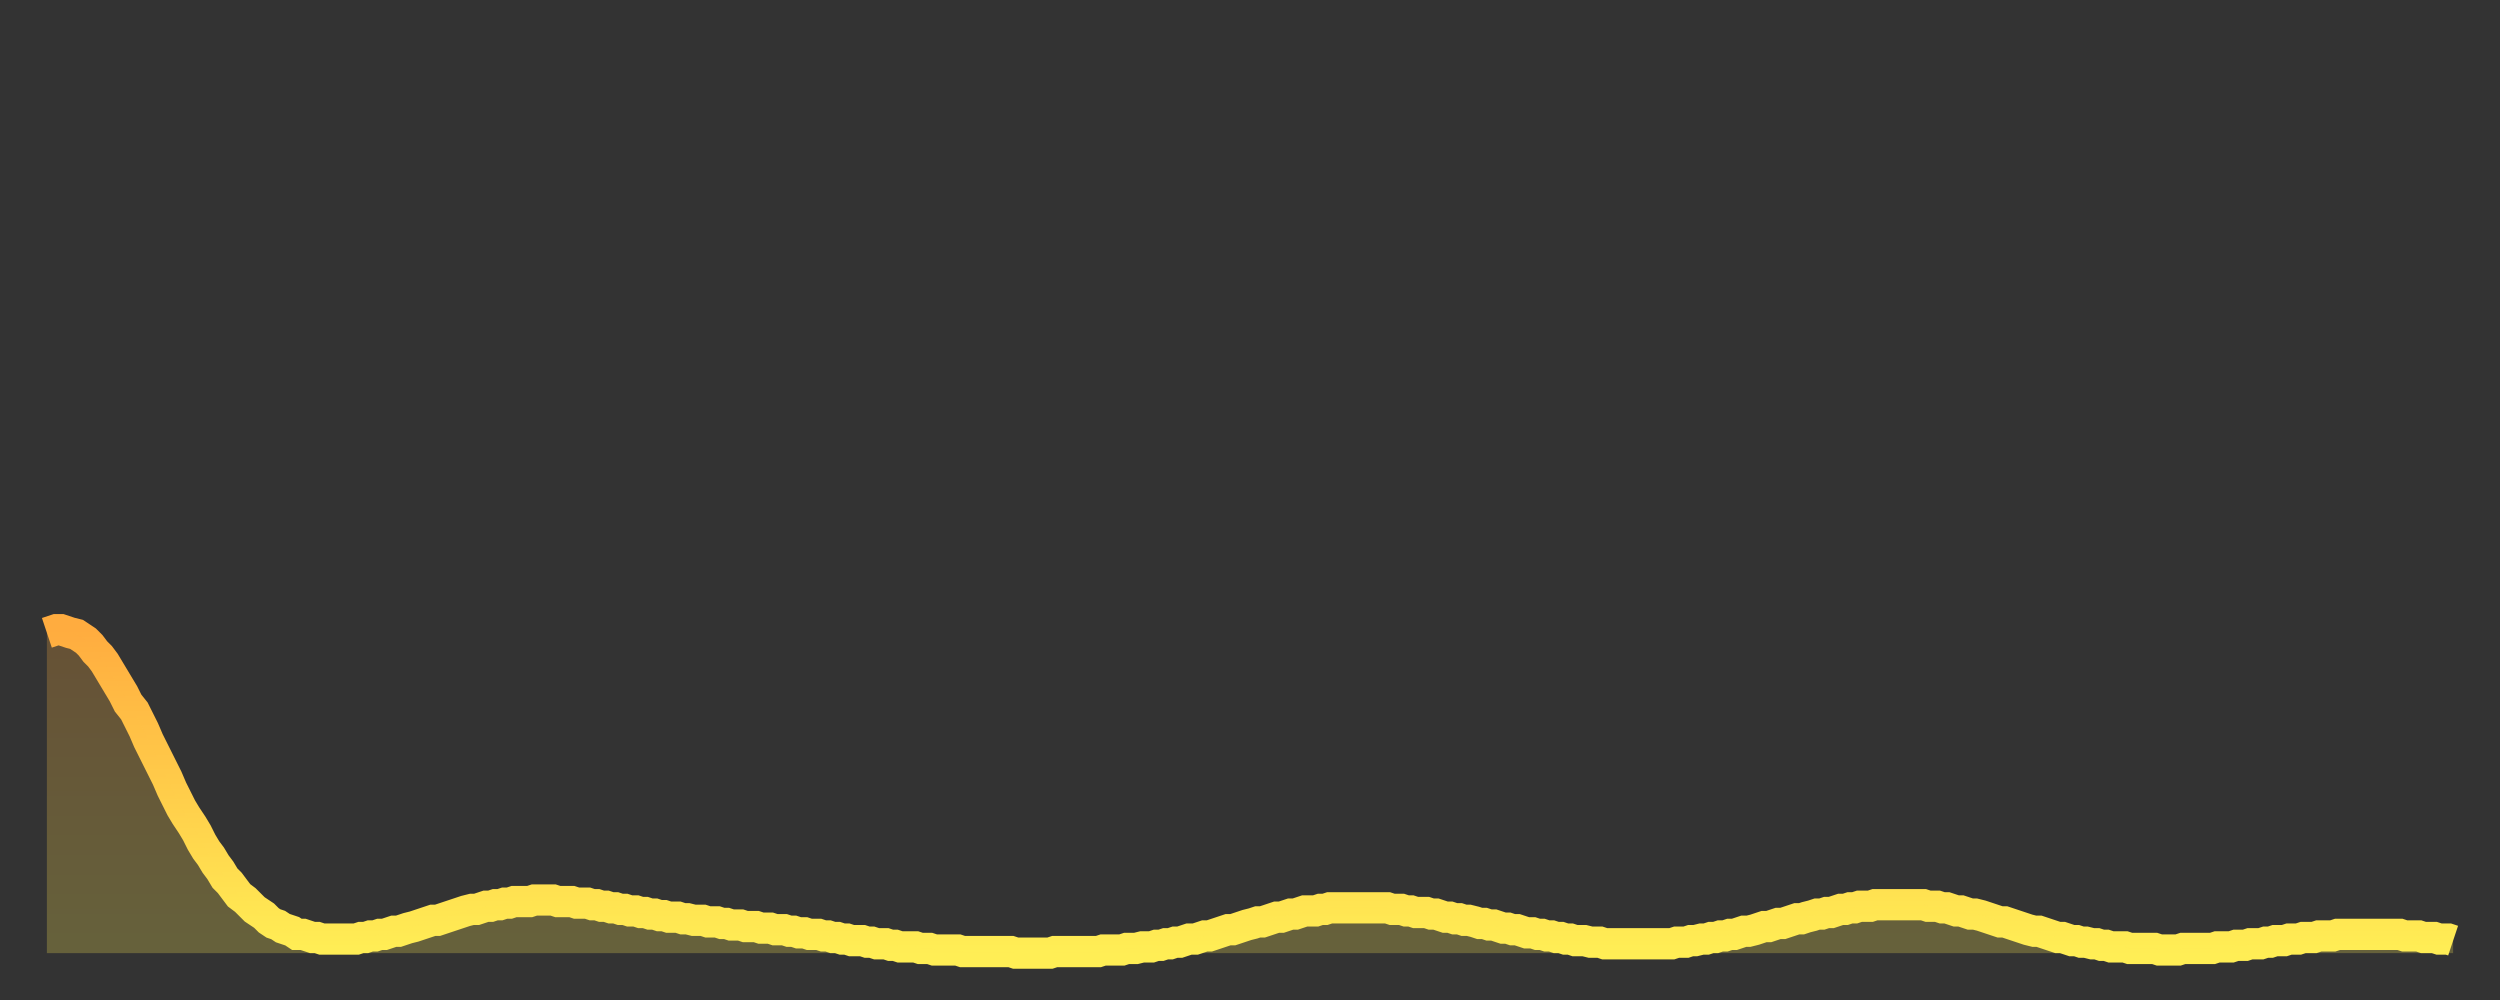
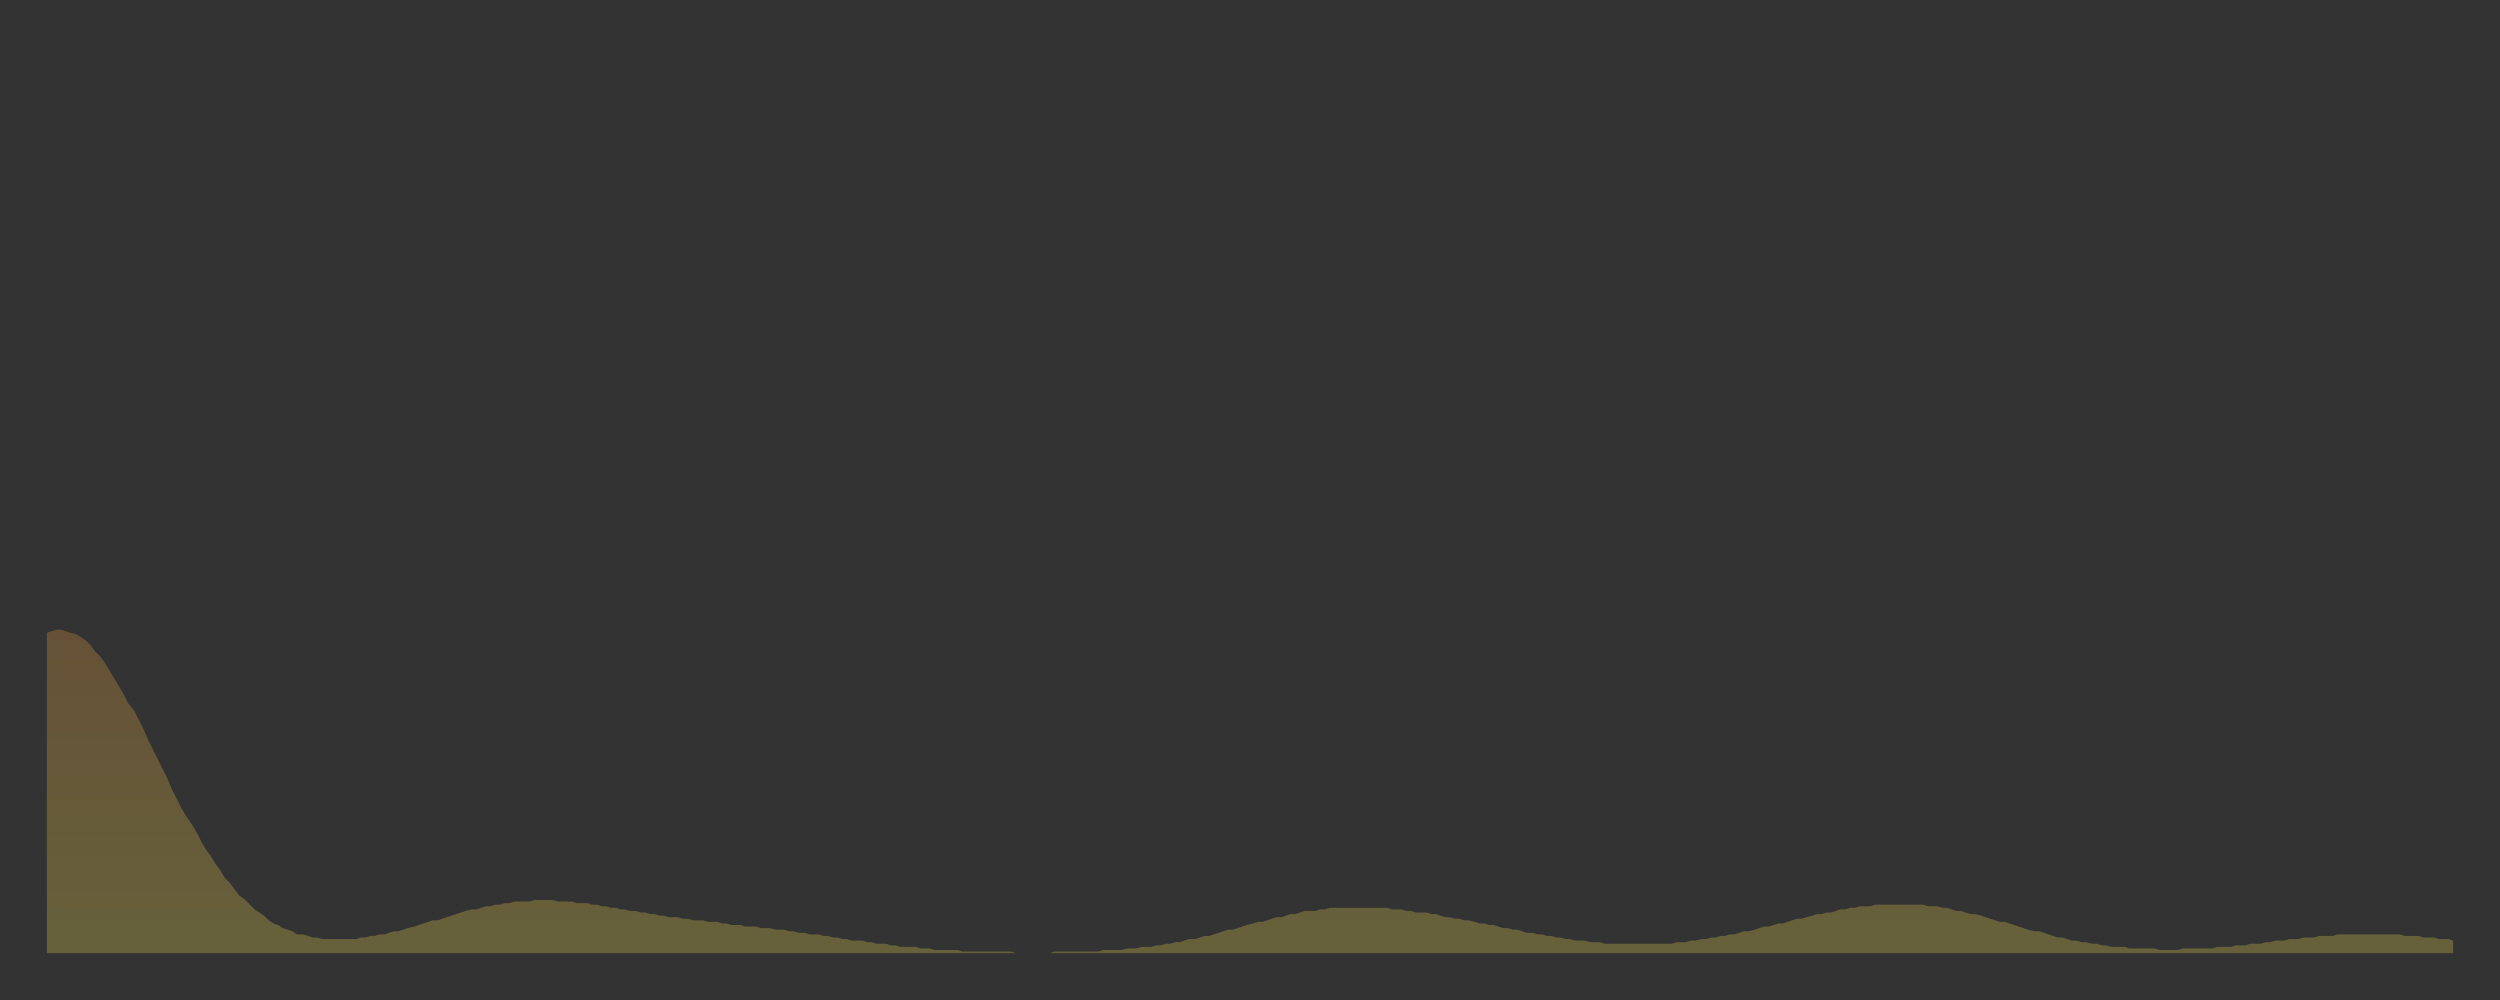
<svg xmlns="http://www.w3.org/2000/svg" baseProfile="full" height="64" version="1.1" width="160">
  <rect width="100%" height="100%" fill="#333333" stroke="none" />
  <defs>
    <linearGradient id="id5207700" x1="0" x2="0" y1="0" y2="1">
      <stop offset="0%" stop-color="#ffac3f" />
      <stop offset="50%" stop-color="#ffcd4a" />
      <stop offset="100%" stop-color="#ffee55" />
    </linearGradient>
  </defs>
  <g transform="translate(3,3)">
    <g>
-       <path d="M 0.0 37.5 0.3 37.4 0.6 37.3 0.9 37.3 1.2 37.4 1.5 37.5 1.9 37.6 2.2 37.8 2.5 38.0 2.8 38.3 3.1 38.7 3.4 39.0 3.7 39.4 4.0 39.9 4.3 40.4 4.6 40.9 4.9 41.4 5.2 42.0 5.6 42.5 5.9 43.1 6.2 43.7 6.5 44.4 6.8 45.0 7.1 45.6 7.4 46.2 7.7 46.8 8.0 47.5 8.3 48.1 8.6 48.7 8.9 49.2 9.3 49.8 9.6 50.3 9.9 50.9 10.2 51.4 10.5 51.8 10.8 52.3 11.1 52.7 11.4 53.2 11.7 53.5 12.0 53.9 12.3 54.3 12.7 54.6 13.0 54.9 13.3 55.2 13.6 55.4 13.9 55.6 14.2 55.9 14.5 56.1 14.8 56.2 15.1 56.4 15.4 56.5 15.7 56.6 16.0 56.8 16.4 56.8 16.7 56.9 17.0 57.0 17.3 57.0 17.6 57.1 17.9 57.1 18.2 57.1 18.5 57.1 18.8 57.1 19.1 57.1 19.4 57.1 19.8 57.1 20.1 57.0 20.4 57.0 20.7 56.9 21.0 56.9 21.3 56.8 21.6 56.8 21.9 56.7 22.2 56.6 22.5 56.6 22.8 56.5 23.1 56.4 23.5 56.3 23.8 56.2 24.1 56.1 24.4 56.0 24.7 55.9 25.0 55.9 25.3 55.8 25.6 55.7 25.9 55.6 26.2 55.5 26.5 55.4 26.8 55.3 27.2 55.2 27.5 55.2 27.8 55.1 28.1 55.0 28.4 55.0 28.7 54.9 29.0 54.9 29.3 54.8 29.6 54.8 29.9 54.7 30.2 54.7 30.6 54.7 30.9 54.7 31.2 54.6 31.5 54.6 31.8 54.6 32.1 54.6 32.4 54.6 32.7 54.7 33.0 54.7 33.3 54.7 33.6 54.7 33.9 54.8 34.3 54.8 34.6 54.8 34.9 54.9 35.2 54.9 35.5 55.0 35.8 55.0 36.1 55.1 36.4 55.1 36.7 55.2 37.0 55.2 37.3 55.3 37.7 55.3 38.0 55.4 38.3 55.4 38.6 55.5 38.9 55.5 39.2 55.6 39.5 55.6 39.8 55.7 40.1 55.7 40.4 55.7 40.7 55.8 41.0 55.8 41.4 55.9 41.7 55.9 42.0 55.9 42.3 56.0 42.6 56.0 42.9 56.0 43.2 56.1 43.5 56.1 43.8 56.2 44.1 56.2 44.4 56.2 44.7 56.3 45.1 56.3 45.4 56.3 45.7 56.4 46.0 56.4 46.3 56.4 46.6 56.5 46.9 56.5 47.2 56.5 47.5 56.6 47.8 56.6 48.1 56.7 48.5 56.7 48.8 56.8 49.1 56.8 49.4 56.8 49.7 56.9 50.0 56.9 50.3 57.0 50.6 57.0 50.9 57.1 51.2 57.1 51.5 57.2 51.8 57.2 52.2 57.2 52.5 57.3 52.8 57.3 53.1 57.4 53.4 57.4 53.7 57.4 54.0 57.5 54.3 57.5 54.6 57.6 54.9 57.6 55.2 57.6 55.6 57.6 55.9 57.7 56.2 57.7 56.5 57.7 56.8 57.8 57.1 57.8 57.4 57.8 57.7 57.8 58.0 57.8 58.3 57.8 58.6 57.9 58.9 57.9 59.3 57.9 59.6 57.9 59.9 57.9 60.2 57.9 60.5 57.9 60.8 57.9 61.1 57.9 61.4 57.9 61.7 57.9 62.0 58.0 62.3 58.0 62.6 58.0 63.0 58.0 63.3 58.0 63.6 58.0 63.9 58.0 64.2 58.0 64.5 57.9 64.8 57.9 65.1 57.9 65.4 57.9 65.7 57.9 66.0 57.9 66.4 57.9 66.7 57.9 67.0 57.9 67.3 57.9 67.6 57.8 67.9 57.8 68.2 57.8 68.5 57.8 68.8 57.8 69.1 57.7 69.4 57.7 69.7 57.7 70.1 57.6 70.4 57.6 70.7 57.6 71.0 57.5 71.3 57.5 71.6 57.4 71.9 57.4 72.2 57.3 72.5 57.3 72.8 57.2 73.1 57.1 73.5 57.1 73.8 57.0 74.1 56.9 74.4 56.9 74.7 56.8 75.0 56.7 75.3 56.6 75.6 56.5 75.9 56.5 76.2 56.4 76.5 56.3 76.8 56.2 77.2 56.1 77.5 56.0 77.8 56.0 78.1 55.9 78.4 55.8 78.7 55.7 79.0 55.7 79.3 55.6 79.6 55.5 79.9 55.5 80.2 55.4 80.5 55.3 80.9 55.3 81.2 55.3 81.5 55.2 81.8 55.2 82.1 55.1 82.4 55.1 82.7 55.1 83.0 55.1 83.3 55.1 83.6 55.1 83.9 55.1 84.3 55.1 84.6 55.1 84.9 55.1 85.2 55.1 85.5 55.1 85.8 55.1 86.1 55.2 86.4 55.2 86.7 55.2 87.0 55.3 87.3 55.3 87.6 55.4 88.0 55.4 88.3 55.4 88.6 55.5 88.9 55.5 89.2 55.6 89.5 55.7 89.8 55.7 90.1 55.8 90.4 55.8 90.7 55.9 91.0 55.9 91.4 56.0 91.7 56.1 92.0 56.1 92.3 56.2 92.6 56.2 92.9 56.3 93.2 56.4 93.5 56.4 93.8 56.5 94.1 56.5 94.4 56.6 94.7 56.7 95.1 56.7 95.4 56.8 95.7 56.8 96.0 56.9 96.3 56.9 96.6 57.0 96.9 57.0 97.2 57.1 97.5 57.1 97.8 57.2 98.1 57.2 98.4 57.2 98.8 57.3 99.1 57.3 99.4 57.3 99.7 57.4 100.0 57.4 100.3 57.4 100.6 57.4 100.9 57.4 101.2 57.4 101.5 57.4 101.8 57.4 102.2 57.4 102.5 57.4 102.8 57.4 103.1 57.4 103.4 57.4 103.7 57.4 104.0 57.4 104.3 57.3 104.6 57.3 104.9 57.3 105.2 57.2 105.5 57.2 105.9 57.1 106.2 57.1 106.5 57.0 106.8 57.0 107.1 56.9 107.4 56.9 107.7 56.8 108.0 56.8 108.3 56.7 108.6 56.6 108.9 56.6 109.3 56.5 109.6 56.4 109.9 56.3 110.2 56.3 110.5 56.2 110.8 56.1 111.1 56.1 111.4 56.0 111.7 55.9 112.0 55.8 112.3 55.8 112.6 55.7 113.0 55.6 113.3 55.5 113.6 55.5 113.9 55.4 114.2 55.4 114.5 55.3 114.8 55.2 115.1 55.2 115.4 55.1 115.7 55.1 116.0 55.0 116.3 55.0 116.7 55.0 117.0 54.9 117.3 54.9 117.6 54.9 117.9 54.9 118.2 54.9 118.5 54.9 118.8 54.9 119.1 54.9 119.4 54.9 119.7 54.9 120.1 54.9 120.4 55.0 120.7 55.0 121.0 55.0 121.3 55.1 121.6 55.1 121.9 55.2 122.2 55.3 122.5 55.3 122.8 55.4 123.1 55.5 123.4 55.5 123.8 55.6 124.1 55.7 124.4 55.8 124.7 55.9 125.0 56.0 125.3 56.0 125.6 56.1 125.9 56.2 126.2 56.3 126.5 56.4 126.8 56.5 127.2 56.6 127.5 56.6 127.8 56.7 128.1 56.8 128.4 56.9 128.7 57.0 129.0 57.0 129.3 57.1 129.6 57.2 129.9 57.2 130.2 57.3 130.5 57.3 130.9 57.4 131.2 57.4 131.5 57.5 131.8 57.5 132.1 57.6 132.4 57.6 132.7 57.6 133.0 57.6 133.3 57.7 133.6 57.7 133.9 57.7 134.2 57.7 134.6 57.7 134.9 57.7 135.2 57.8 135.5 57.8 135.8 57.8 136.1 57.8 136.4 57.8 136.7 57.7 137.0 57.7 137.3 57.7 137.6 57.7 138.0 57.7 138.3 57.7 138.6 57.7 138.9 57.6 139.2 57.6 139.5 57.6 139.8 57.6 140.1 57.5 140.4 57.5 140.7 57.5 141.0 57.4 141.3 57.4 141.7 57.4 142.0 57.3 142.3 57.3 142.6 57.2 142.9 57.2 143.2 57.2 143.5 57.1 143.8 57.1 144.1 57.1 144.4 57.0 144.7 57.0 145.1 57.0 145.4 56.9 145.7 56.9 146.0 56.9 146.3 56.9 146.6 56.8 146.9 56.8 147.2 56.8 147.5 56.8 147.8 56.8 148.1 56.8 148.4 56.8 148.8 56.8 149.1 56.8 149.4 56.8 149.7 56.8 150.0 56.8 150.3 56.8 150.6 56.8 150.9 56.9 151.2 56.9 151.5 56.9 151.8 56.9 152.1 57.0 152.5 57.0 152.8 57.0 153.1 57.1 153.4 57.1 153.7 57.1 154.0 57.2" fill="none" id="graph-curve" opacity="1" stroke="url(#id5207700)" stroke-width="2" />
      <path d="M 0 58 L 0.0 37.5 0.3 37.4 0.6 37.3 0.9 37.3 1.2 37.4 1.5 37.5 1.9 37.6 2.2 37.8 2.5 38.0 2.8 38.3 3.1 38.7 3.4 39.0 3.7 39.4 4.0 39.9 4.3 40.4 4.6 40.9 4.9 41.4 5.2 42.0 5.6 42.5 5.9 43.1 6.2 43.7 6.5 44.4 6.8 45.0 7.1 45.6 7.4 46.2 7.7 46.8 8.0 47.5 8.3 48.1 8.6 48.7 8.9 49.2 9.3 49.8 9.6 50.3 9.9 50.9 10.2 51.4 10.5 51.8 10.8 52.3 11.1 52.7 11.4 53.2 11.7 53.5 12.0 53.9 12.3 54.3 12.7 54.6 13.0 54.9 13.3 55.2 13.6 55.4 13.9 55.6 14.2 55.9 14.5 56.1 14.8 56.2 15.1 56.4 15.4 56.5 15.7 56.6 16.0 56.8 16.4 56.8 16.7 56.9 17.0 57.0 17.3 57.0 17.6 57.1 17.9 57.1 18.2 57.1 18.5 57.1 18.8 57.1 19.1 57.1 19.4 57.1 19.8 57.1 20.1 57.0 20.4 57.0 20.7 56.9 21.0 56.9 21.3 56.8 21.6 56.8 21.9 56.7 22.2 56.6 22.5 56.6 22.8 56.5 23.1 56.4 23.5 56.3 23.8 56.2 24.1 56.1 24.4 56.0 24.7 55.9 25.0 55.9 25.3 55.8 25.6 55.7 25.9 55.6 26.2 55.5 26.5 55.4 26.8 55.3 27.2 55.2 27.5 55.2 27.8 55.1 28.1 55.0 28.4 55.0 28.7 54.9 29.0 54.9 29.3 54.8 29.6 54.8 29.9 54.7 30.2 54.7 30.6 54.7 30.9 54.7 31.2 54.6 31.5 54.6 31.8 54.6 32.1 54.6 32.4 54.6 32.7 54.7 33.0 54.7 33.3 54.7 33.6 54.7 33.9 54.8 34.3 54.8 34.6 54.8 34.9 54.9 35.2 54.9 35.5 55.0 35.8 55.0 36.1 55.1 36.4 55.1 36.7 55.2 37.0 55.2 37.3 55.3 37.7 55.3 38.0 55.4 38.3 55.4 38.6 55.5 38.9 55.5 39.2 55.6 39.5 55.6 39.8 55.7 40.1 55.7 40.4 55.7 40.7 55.8 41.0 55.8 41.4 55.9 41.7 55.9 42.0 55.9 42.3 56.0 42.6 56.0 42.9 56.0 43.2 56.1 43.5 56.1 43.8 56.2 44.1 56.2 44.4 56.2 44.7 56.3 45.1 56.3 45.4 56.3 45.7 56.4 46.0 56.4 46.3 56.4 46.6 56.5 46.9 56.5 47.2 56.5 47.5 56.6 47.8 56.6 48.1 56.7 48.5 56.7 48.8 56.8 49.1 56.8 49.4 56.8 49.7 56.9 50.0 56.9 50.3 57.0 50.6 57.0 50.9 57.1 51.2 57.1 51.5 57.2 51.8 57.2 52.2 57.2 52.5 57.3 52.8 57.3 53.1 57.4 53.4 57.4 53.7 57.4 54.0 57.5 54.3 57.5 54.6 57.6 54.9 57.6 55.2 57.6 55.6 57.6 55.9 57.7 56.2 57.7 56.5 57.7 56.8 57.8 57.1 57.8 57.4 57.8 57.7 57.8 58.0 57.8 58.3 57.8 58.6 57.9 58.9 57.9 59.3 57.9 59.6 57.9 59.9 57.9 60.2 57.9 60.5 57.9 60.8 57.9 61.1 57.9 61.4 57.9 61.7 57.9 62.0 58.0 62.3 58.0 62.6 58.0 63.0 58.0 63.3 58.0 63.6 58.0 63.9 58.0 64.2 58.0 64.5 57.9 64.8 57.9 65.1 57.9 65.4 57.9 65.7 57.9 66.0 57.9 66.4 57.9 66.7 57.9 67.0 57.9 67.3 57.9 67.6 57.8 67.9 57.8 68.2 57.8 68.5 57.8 68.8 57.8 69.1 57.7 69.4 57.7 69.7 57.7 70.1 57.6 70.4 57.6 70.7 57.6 71.0 57.5 71.3 57.5 71.6 57.4 71.9 57.4 72.2 57.3 72.5 57.3 72.8 57.2 73.1 57.1 73.5 57.1 73.8 57.0 74.1 56.9 74.4 56.9 74.7 56.8 75.0 56.7 75.3 56.6 75.6 56.5 75.9 56.5 76.2 56.4 76.5 56.3 76.8 56.2 77.2 56.1 77.5 56.0 77.8 56.0 78.1 55.9 78.4 55.8 78.7 55.7 79.0 55.7 79.3 55.6 79.6 55.5 79.9 55.5 80.2 55.4 80.5 55.3 80.9 55.3 81.2 55.3 81.5 55.2 81.8 55.2 82.1 55.1 82.4 55.1 82.7 55.1 83.0 55.1 83.3 55.1 83.6 55.1 83.9 55.1 84.3 55.1 84.6 55.1 84.9 55.1 85.2 55.1 85.5 55.1 85.8 55.1 86.1 55.2 86.4 55.2 86.7 55.2 87.0 55.3 87.3 55.3 87.6 55.4 88.0 55.4 88.3 55.4 88.6 55.5 88.9 55.5 89.2 55.6 89.5 55.7 89.8 55.7 90.1 55.8 90.4 55.8 90.7 55.9 91.0 55.9 91.4 56.0 91.7 56.1 92.0 56.1 92.3 56.2 92.6 56.2 92.9 56.3 93.2 56.4 93.5 56.4 93.8 56.5 94.1 56.5 94.4 56.6 94.7 56.7 95.1 56.7 95.4 56.8 95.7 56.8 96.0 56.9 96.3 56.9 96.6 57.0 96.9 57.0 97.2 57.1 97.5 57.1 97.8 57.2 98.1 57.2 98.4 57.2 98.8 57.3 99.1 57.3 99.4 57.3 99.7 57.4 100.0 57.4 100.3 57.4 100.6 57.4 100.9 57.4 101.2 57.4 101.5 57.4 101.8 57.4 102.2 57.4 102.5 57.4 102.8 57.4 103.1 57.4 103.4 57.4 103.7 57.4 104.0 57.4 104.3 57.3 104.6 57.3 104.9 57.3 105.2 57.2 105.5 57.2 105.9 57.1 106.2 57.1 106.5 57.0 106.8 57.0 107.1 56.9 107.4 56.9 107.7 56.8 108.0 56.8 108.3 56.7 108.6 56.6 108.9 56.6 109.3 56.5 109.6 56.4 109.9 56.3 110.2 56.3 110.5 56.2 110.8 56.1 111.1 56.1 111.4 56.0 111.7 55.9 112.0 55.8 112.3 55.8 112.6 55.7 113.0 55.6 113.3 55.5 113.6 55.5 113.9 55.4 114.2 55.4 114.5 55.3 114.8 55.2 115.1 55.2 115.4 55.1 115.7 55.1 116.0 55.0 116.3 55.0 116.7 55.0 117.0 54.9 117.3 54.9 117.6 54.9 117.9 54.9 118.2 54.9 118.5 54.9 118.8 54.9 119.1 54.9 119.4 54.9 119.7 54.9 120.1 54.9 120.4 55.0 120.7 55.0 121.0 55.0 121.3 55.1 121.6 55.1 121.9 55.2 122.2 55.3 122.5 55.3 122.8 55.4 123.1 55.5 123.4 55.5 123.8 55.6 124.1 55.7 124.4 55.8 124.7 55.9 125.0 56.0 125.3 56.0 125.6 56.1 125.9 56.2 126.2 56.3 126.5 56.4 126.8 56.5 127.2 56.6 127.5 56.6 127.8 56.7 128.1 56.8 128.4 56.9 128.7 57.0 129.0 57.0 129.3 57.1 129.6 57.2 129.9 57.2 130.2 57.3 130.5 57.3 130.9 57.4 131.2 57.4 131.5 57.5 131.8 57.5 132.1 57.6 132.4 57.6 132.7 57.6 133.0 57.6 133.3 57.7 133.6 57.7 133.9 57.7 134.2 57.7 134.6 57.7 134.9 57.7 135.2 57.8 135.5 57.8 135.8 57.8 136.1 57.8 136.4 57.8 136.7 57.7 137.0 57.7 137.3 57.7 137.6 57.7 138.0 57.7 138.3 57.7 138.6 57.7 138.9 57.6 139.2 57.6 139.5 57.6 139.8 57.6 140.1 57.5 140.4 57.5 140.7 57.5 141.0 57.4 141.3 57.4 141.7 57.4 142.0 57.3 142.3 57.3 142.6 57.2 142.9 57.2 143.2 57.2 143.5 57.1 143.8 57.1 144.1 57.1 144.4 57.0 144.7 57.0 145.1 57.0 145.4 56.9 145.7 56.9 146.0 56.9 146.3 56.9 146.6 56.8 146.9 56.8 147.2 56.8 147.5 56.8 147.8 56.8 148.1 56.8 148.4 56.8 148.8 56.8 149.1 56.8 149.4 56.8 149.7 56.8 150.0 56.8 150.3 56.8 150.6 56.8 150.9 56.9 151.2 56.9 151.5 56.9 151.8 56.9 152.1 57.0 152.5 57.0 152.8 57.0 153.1 57.1 153.4 57.1 153.7 57.1 154.0 57.2 154 58" fill="url(#id5207700)" fill-opacity=".25" id="graph-shadow" />
    </g>
  </g>
</svg>